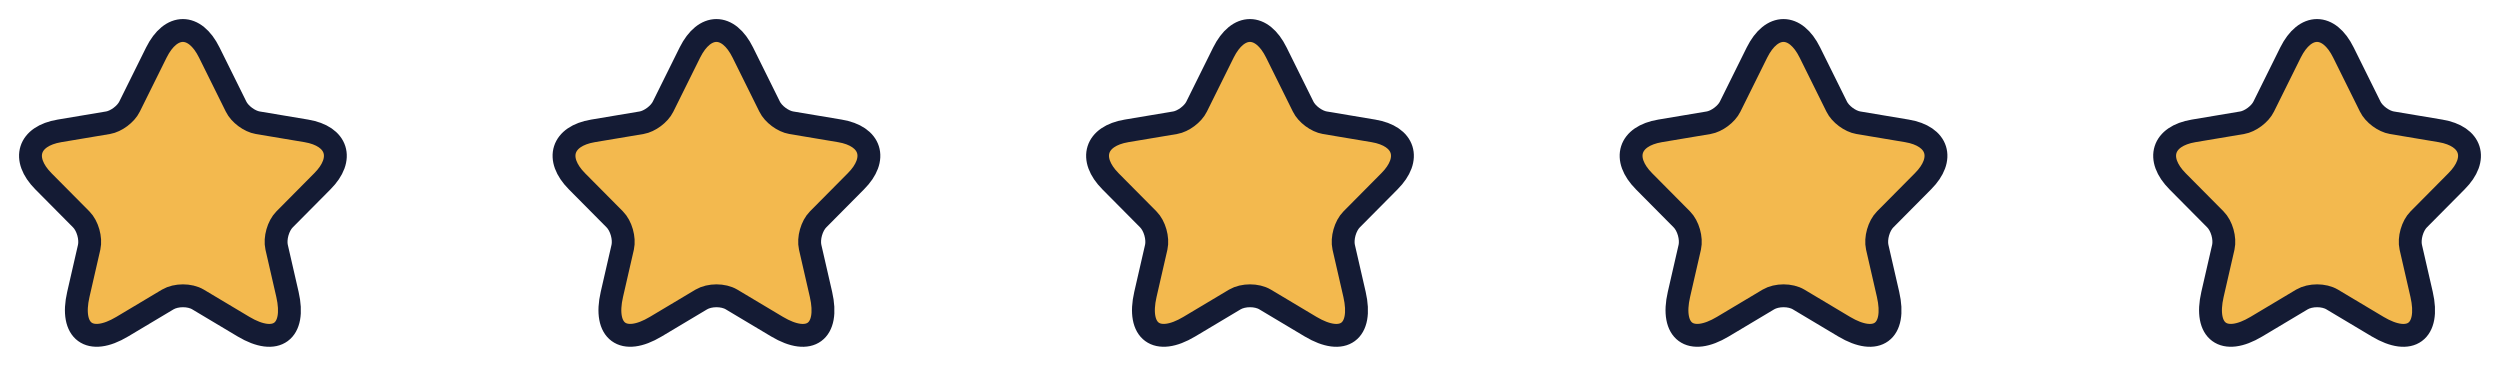
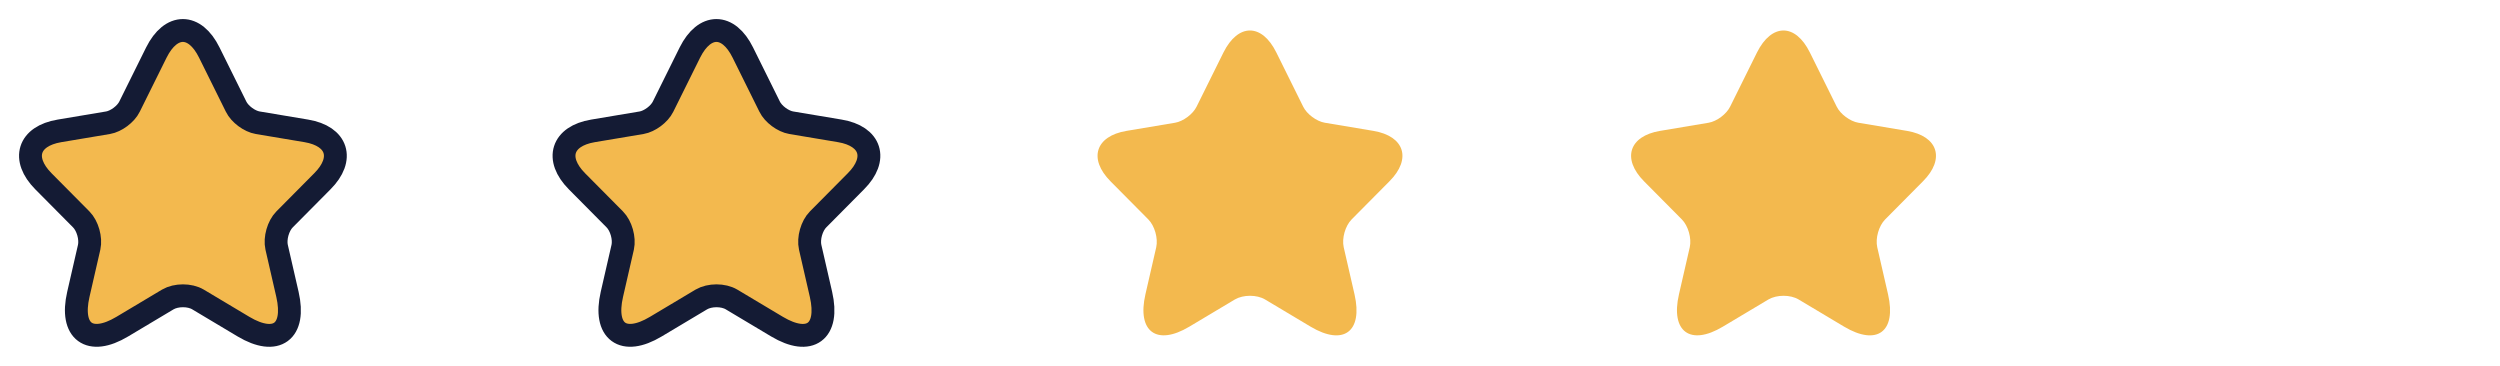
<svg xmlns="http://www.w3.org/2000/svg" fill="none" viewBox="0 0 164 24" height="24" width="164">
-   <path fill="#F3B94E" d="M13.728 3.444L15.487 6.993C15.727 7.487 16.367 7.961 16.907 8.051L20.097 8.586C22.137 8.929 22.617 10.421 21.147 11.893L18.667 14.393C18.247 14.816 18.017 15.633 18.147 16.218L18.857 19.312C19.417 21.762 18.127 22.71 15.977 21.43L12.988 19.645C12.448 19.323 11.558 19.323 11.008 19.645L8.018 21.43C5.878 22.71 4.579 21.752 5.139 19.312L5.849 16.218C5.978 15.633 5.749 14.816 5.329 14.393L2.849 11.893C1.389 10.421 1.859 8.929 3.899 8.586L7.088 8.051C7.618 7.961 8.258 7.487 8.498 6.993L10.258 3.444C11.218 1.519 12.778 1.519 13.728 3.444Z" />
+   <path fill="#F3B94E" d="M13.728 3.444L15.487 6.993C15.727 7.487 16.367 7.961 16.907 8.051L20.097 8.586C22.137 8.929 22.617 10.421 21.147 11.893L18.667 14.393C18.247 14.816 18.017 15.633 18.147 16.218L18.857 19.312C19.417 21.762 18.127 22.71 15.977 21.43L12.988 19.645C12.448 19.323 11.558 19.323 11.008 19.645L8.018 21.43C5.878 22.71 4.579 21.752 5.139 19.312L5.849 16.218C5.978 15.633 5.749 14.816 5.329 14.393L2.849 11.893C1.389 10.421 1.859 8.929 3.899 8.586L7.088 8.051C7.618 7.961 8.258 7.487 8.498 6.993L10.258 3.444C11.218 1.519 12.778 1.519 13.728 3.444" />
  <path stroke-linejoin="round" stroke-linecap="round" stroke-width="1.5" stroke="#141B34" d="M13.728 3.444L15.487 6.993C15.727 7.487 16.367 7.961 16.907 8.051L20.097 8.586C22.137 8.929 22.617 10.421 21.147 11.893L18.667 14.393C18.247 14.816 18.017 15.633 18.147 16.218L18.857 19.312C19.417 21.762 18.127 22.71 15.977 21.43L12.988 19.645C12.448 19.323 11.558 19.323 11.008 19.645L8.018 21.43C5.878 22.71 4.579 21.752 5.139 19.312L5.849 16.218C5.978 15.633 5.749 14.816 5.329 14.393L2.849 11.893C1.389 10.421 1.859 8.929 3.899 8.586L7.088 8.051C7.618 7.961 8.258 7.487 8.498 6.993L10.258 3.444C11.218 1.519 12.778 1.519 13.728 3.444Z" />
  <path fill="#F3B94E" d="M48.728 3.444L50.487 6.993C50.727 7.487 51.367 7.961 51.907 8.051L55.097 8.586C57.137 8.929 57.617 10.421 56.147 11.893L53.667 14.393C53.247 14.816 53.017 15.633 53.147 16.218L53.857 19.312C54.417 21.762 53.127 22.71 50.977 21.43L47.988 19.645C47.448 19.323 46.558 19.323 46.008 19.645L43.018 21.43C40.879 22.71 39.579 21.752 40.139 19.312L40.849 16.218C40.978 15.633 40.748 14.816 40.329 14.393L37.849 11.893C36.389 10.421 36.859 8.929 38.899 8.586L42.088 8.051C42.618 7.961 43.258 7.487 43.498 6.993L45.258 3.444C46.218 1.519 47.778 1.519 48.728 3.444Z" />
  <path stroke-linejoin="round" stroke-linecap="round" stroke-width="1.5" stroke="#141B34" d="M48.728 3.444L50.487 6.993C50.727 7.487 51.367 7.961 51.907 8.051L55.097 8.586C57.137 8.929 57.617 10.421 56.147 11.893L53.667 14.393C53.247 14.816 53.017 15.633 53.147 16.218L53.857 19.312C54.417 21.762 53.127 22.71 50.977 21.43L47.988 19.645C47.448 19.323 46.558 19.323 46.008 19.645L43.018 21.43C40.879 22.71 39.579 21.752 40.139 19.312L40.849 16.218C40.978 15.633 40.748 14.816 40.329 14.393L37.849 11.893C36.389 10.421 36.859 8.929 38.899 8.586L42.088 8.051C42.618 7.961 43.258 7.487 43.498 6.993L45.258 3.444C46.218 1.519 47.778 1.519 48.728 3.444Z" />
  <path fill="#F3B94E" d="M83.728 3.444L85.487 6.993C85.727 7.487 86.367 7.961 86.907 8.051L90.097 8.586C92.137 8.929 92.617 10.421 91.147 11.893L88.667 14.393C88.247 14.816 88.017 15.633 88.147 16.218L88.857 19.312C89.417 21.762 88.127 22.71 85.977 21.43L82.988 19.645C82.448 19.323 81.558 19.323 81.008 19.645L78.018 21.43C75.879 22.71 74.579 21.752 75.139 19.312L75.849 16.218C75.978 15.633 75.749 14.816 75.329 14.393L72.849 11.893C71.389 10.421 71.859 8.929 73.899 8.586L77.088 8.051C77.618 7.961 78.258 7.487 78.498 6.993L80.258 3.444C81.218 1.519 82.778 1.519 83.728 3.444Z" />
-   <path stroke-linejoin="round" stroke-linecap="round" stroke-width="1.5" stroke="#141B34" d="M83.728 3.444L85.487 6.993C85.727 7.487 86.367 7.961 86.907 8.051L90.097 8.586C92.137 8.929 92.617 10.421 91.147 11.893L88.667 14.393C88.247 14.816 88.017 15.633 88.147 16.218L88.857 19.312C89.417 21.762 88.127 22.71 85.977 21.43L82.988 19.645C82.448 19.323 81.558 19.323 81.008 19.645L78.018 21.43C75.879 22.71 74.579 21.752 75.139 19.312L75.849 16.218C75.978 15.633 75.749 14.816 75.329 14.393L72.849 11.893C71.389 10.421 71.859 8.929 73.899 8.586L77.088 8.051C77.618 7.961 78.258 7.487 78.498 6.993L80.258 3.444C81.218 1.519 82.778 1.519 83.728 3.444Z" />
  <path fill="#F3B94E" d="M118.728 3.444L120.487 6.993C120.727 7.487 121.367 7.961 121.907 8.051L125.097 8.586C127.137 8.929 127.617 10.421 126.147 11.893L123.667 14.393C123.247 14.816 123.017 15.633 123.147 16.218L123.857 19.312C124.417 21.762 123.127 22.71 120.977 21.43L117.988 19.645C117.448 19.323 116.558 19.323 116.008 19.645L113.018 21.43C110.879 22.71 109.579 21.752 110.139 19.312L110.849 16.218C110.978 15.633 110.749 14.816 110.329 14.393L107.849 11.893C106.389 10.421 106.859 8.929 108.899 8.586L112.088 8.051C112.618 7.961 113.258 7.487 113.498 6.993L115.258 3.444C116.218 1.519 117.778 1.519 118.728 3.444Z" />
-   <path stroke-linejoin="round" stroke-linecap="round" stroke-width="1.5" stroke="#141B34" d="M118.728 3.444L120.487 6.993C120.727 7.487 121.367 7.961 121.907 8.051L125.097 8.586C127.137 8.929 127.617 10.421 126.147 11.893L123.667 14.393C123.247 14.816 123.017 15.633 123.147 16.218L123.857 19.312C124.417 21.762 123.127 22.71 120.977 21.43L117.988 19.645C117.448 19.323 116.558 19.323 116.008 19.645L113.018 21.43C110.879 22.71 109.579 21.752 110.139 19.312L110.849 16.218C110.978 15.633 110.749 14.816 110.329 14.393L107.849 11.893C106.389 10.421 106.859 8.929 108.899 8.586L112.088 8.051C112.618 7.961 113.258 7.487 113.498 6.993L115.258 3.444C116.218 1.519 117.778 1.519 118.728 3.444Z" />
-   <path fill="#F3B94E" d="M153.728 3.444L155.487 6.993C155.727 7.487 156.367 7.961 156.907 8.051L160.097 8.586C162.137 8.929 162.617 10.421 161.147 11.893L158.667 14.393C158.247 14.816 158.017 15.633 158.147 16.218L158.857 19.312C159.417 21.762 158.127 22.71 155.977 21.43L152.988 19.645C152.448 19.323 151.558 19.323 151.008 19.645L148.018 21.43C145.879 22.71 144.579 21.752 145.139 19.312L145.849 16.218C145.978 15.633 145.749 14.816 145.329 14.393L142.849 11.893C141.389 10.421 141.859 8.929 143.899 8.586L147.088 8.051C147.618 7.961 148.258 7.487 148.498 6.993L150.258 3.444C151.218 1.519 152.778 1.519 153.728 3.444Z" />
-   <path stroke-linejoin="round" stroke-linecap="round" stroke-width="1.5" stroke="#141B34" d="M153.728 3.444L155.487 6.993C155.727 7.487 156.367 7.961 156.907 8.051L160.097 8.586C162.137 8.929 162.617 10.421 161.147 11.893L158.667 14.393C158.247 14.816 158.017 15.633 158.147 16.218L158.857 19.312C159.417 21.762 158.127 22.71 155.977 21.43L152.988 19.645C152.448 19.323 151.558 19.323 151.008 19.645L148.018 21.43C145.879 22.71 144.579 21.752 145.139 19.312L145.849 16.218C145.978 15.633 145.749 14.816 145.329 14.393L142.849 11.893C141.389 10.421 141.859 8.929 143.899 8.586L147.088 8.051C147.618 7.961 148.258 7.487 148.498 6.993L150.258 3.444C151.218 1.519 152.778 1.519 153.728 3.444Z" />
</svg>